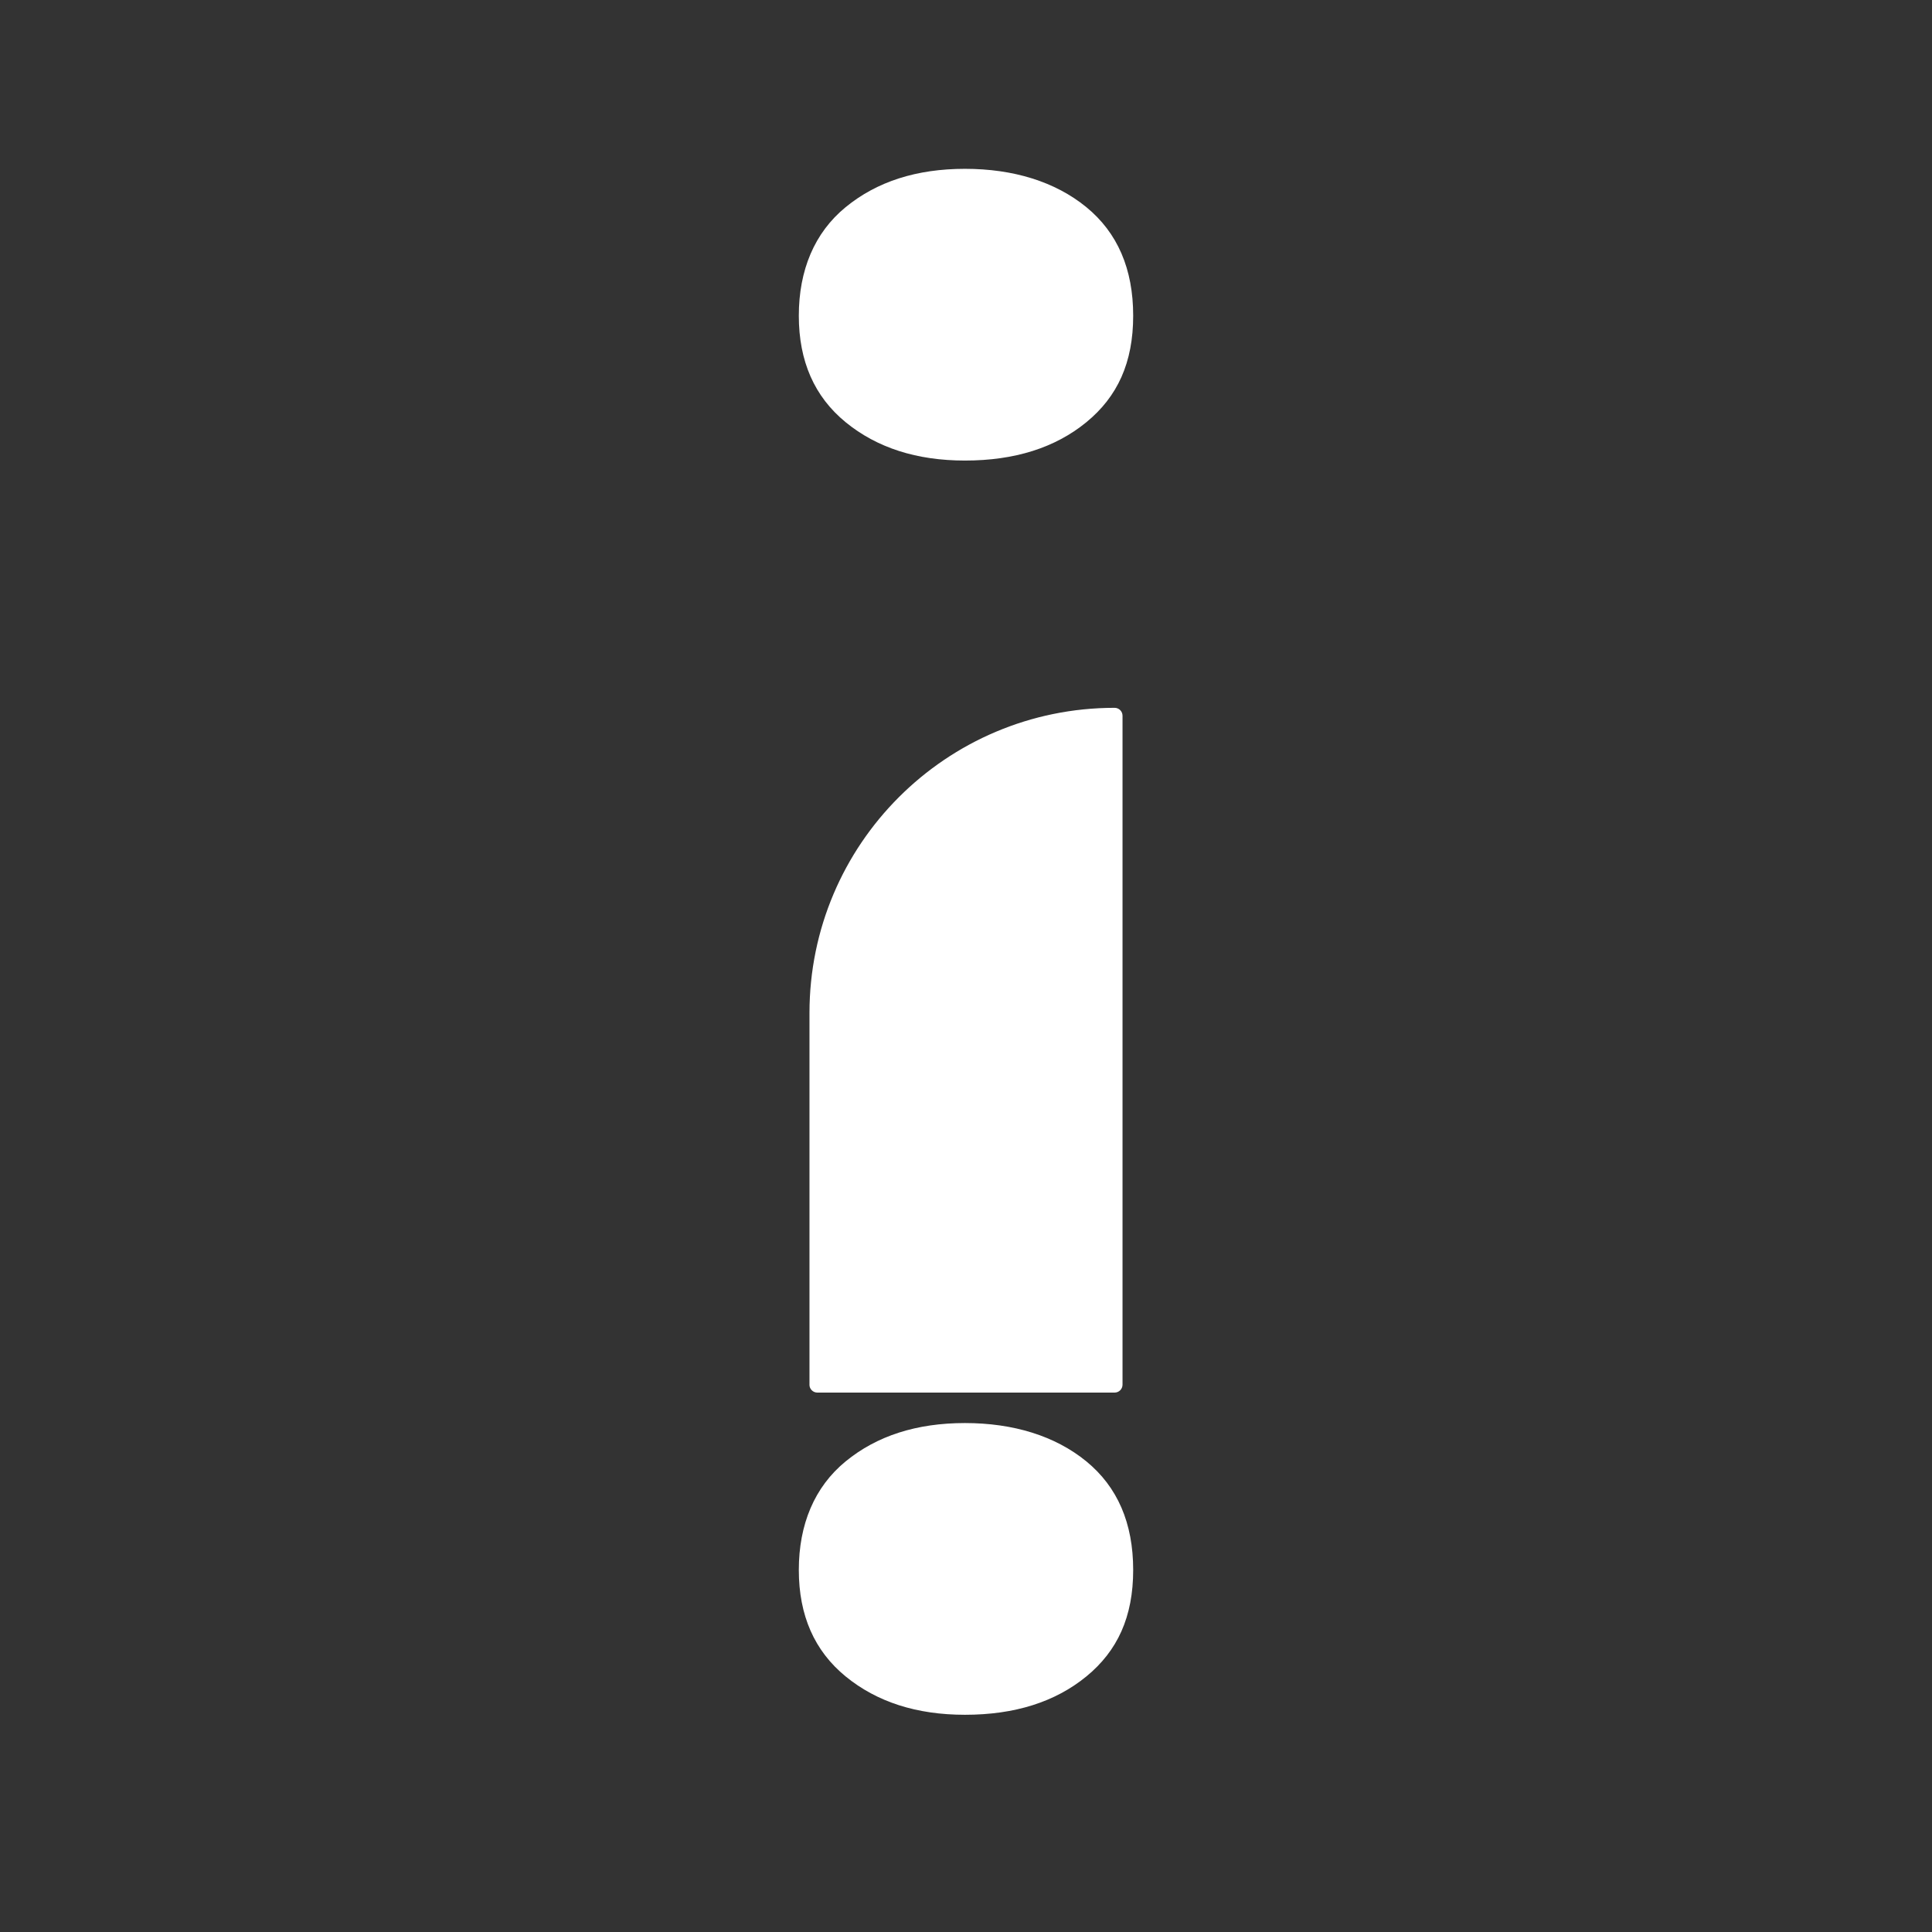
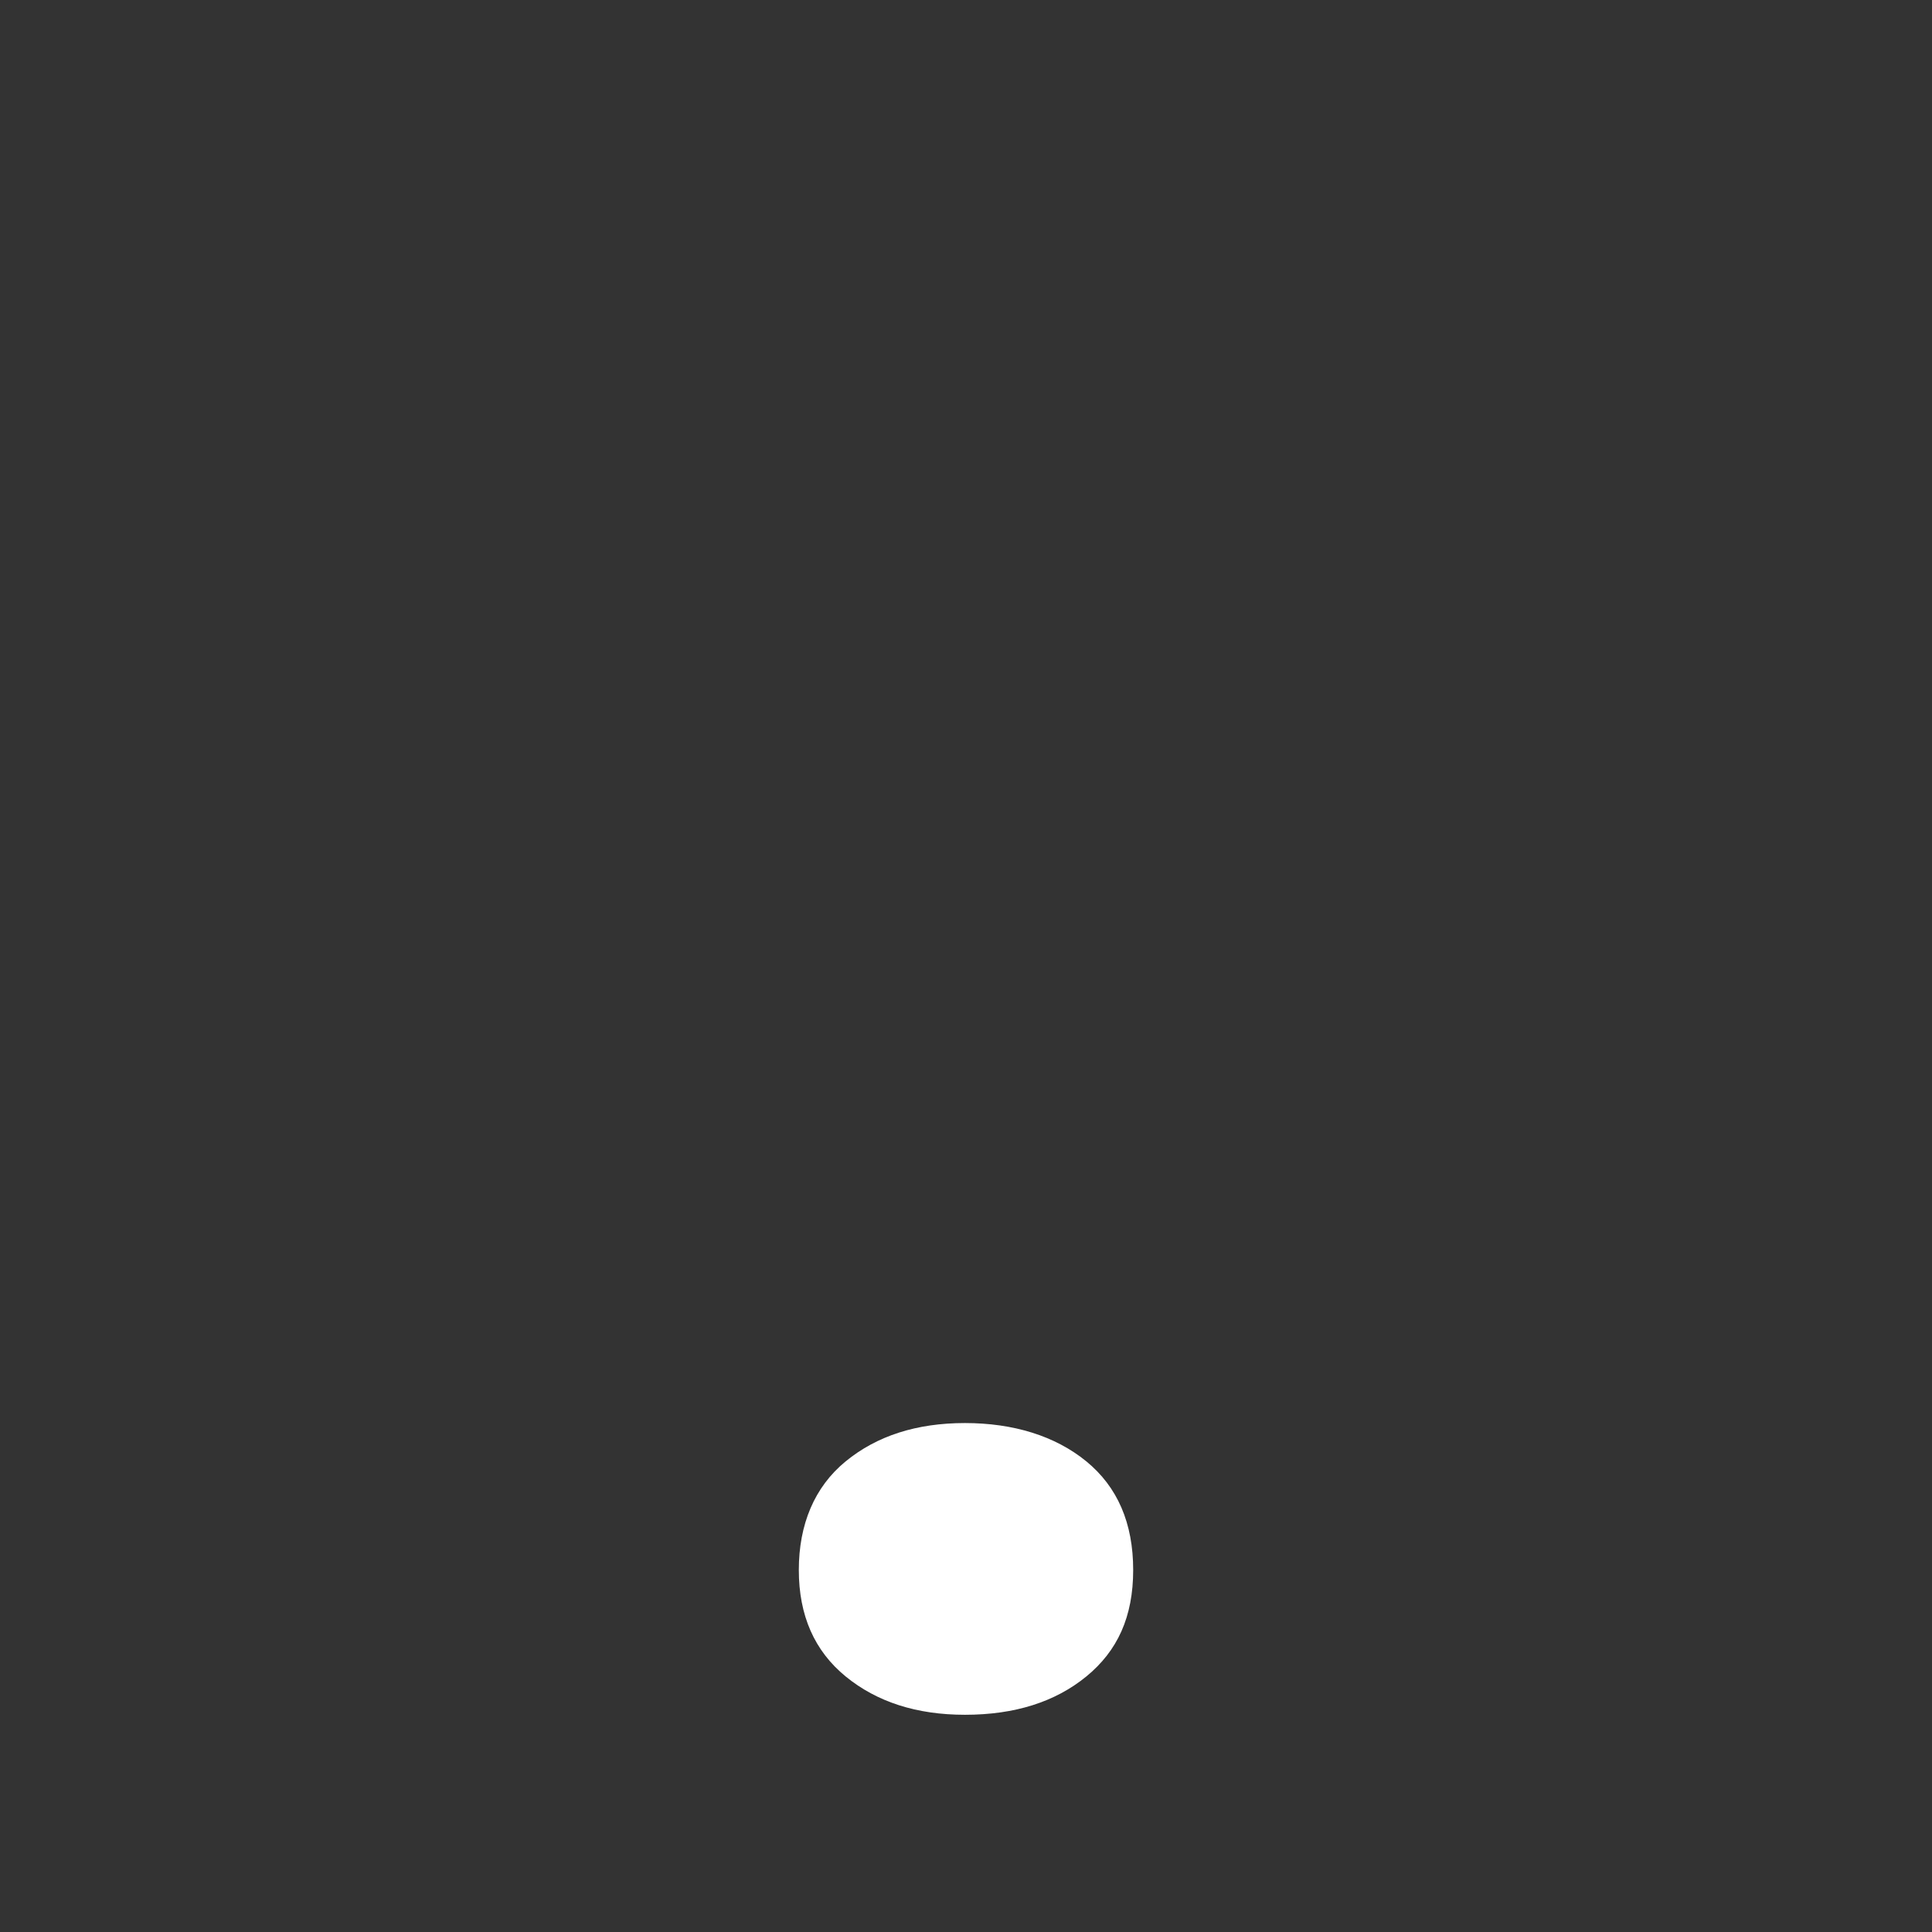
<svg xmlns="http://www.w3.org/2000/svg" id="Capa_1" version="1.1" viewBox="0 0 600 600">
  <rect x="0" y="0" width="600" height="600" fill="#333333" stroke="none" />
  <defs>
    <style>
      .st0 {
        fill: #fff;
      }

      .st1 {
        fill: #ff096c;
      }
    </style>
  </defs>
  <g>
-     <path class="st1" d="M2291.05,197.45c4.42-3.62,10.04-5.42,16.88-5.42s12.76,1.81,17.18,5.42c4.42,3.62,6.63,8.74,6.63,15.37s-2.21,11.45-6.63,15.07c-4.42,3.62-10.15,5.42-17.18,5.42s-12.46-1.81-16.88-5.42" />
    <path class="st1" d="M2285.93,311.48c0-23.85,19.33-43.18,43.18-43.18h0c.62,0,1.11.5,1.11,1.11v94.66c0,.62-.5,1.11-1.11,1.11h-42.07" />
    <path class="st1" d="M2291.05,374.93c4.42-3.62,10.04-5.42,16.88-5.42s12.76,1.81,17.18,5.42c4.42,3.62,6.63,8.74,6.63,15.37s-2.21,11.45-6.63,15.07c-4.42,3.62-10.15,5.42-17.18,5.42" />
    <path class="st1" d="M2307.93,410.79c-6.83,0-12.46-1.81-16.88-5.42" />
    <path class="st1" d="M2291.05,197.45c4.42-3.62,10.04-5.42,16.88-5.42s12.76,1.81,17.18,5.42c4.42,3.62,6.63,8.74,6.63,15.37s-2.21,11.45-6.63,15.07c-4.42,3.62-10.15,5.42-17.18,5.42s-12.46-1.81-16.88-5.42" />
-     <path class="st1" d="M2285.93,311.48c0-23.85,19.33-43.18,43.18-43.18h0c.62,0,1.11.5,1.11,1.11v94.66c0,.62-.5,1.11-1.11,1.11h-42.07" />
    <path class="st1" d="M2291.05,374.93c4.42-3.62,10.04-5.42,16.88-5.42s12.76,1.81,17.18,5.42c4.42,3.62,6.63,8.74,6.63,15.37s-2.21,11.45-6.63,15.07c-4.42,3.62-10.15,5.42-17.18,5.42" />
-     <path class="st1" d="M2307.93,410.79c-6.83,0-12.46-1.81-16.88-5.42" />
  </g>
-   <path class="st0" d="M299.67,143.03c-14.99,0-27.34-3.97-37.04-11.9-9.7-7.94-14.55-18.95-14.55-33.07s4.85-25.79,14.55-33.73c9.69-7.94,22.04-11.9,37.04-11.9s28,3.97,37.7,11.9c9.69,7.94,14.55,19.18,14.55,33.73s-4.86,25.13-14.55,33.07c-9.7,7.94-22.27,11.9-37.7,11.9ZM251.39,430.02v-115.43c0-52.34,42.43-94.77,94.77-94.77h0c1.35,0,2.45,1.1,2.45,2.45v207.76c0,1.35-1.1,2.45-2.45,2.45h-92.33c-1.35,0-2.45-1.1-2.45-2.45Z" />
  <path class="st0" d="M299.67,532.54c-14.99,0-27.34-3.97-37.04-11.9-9.7-7.94-14.55-18.95-14.55-33.07s4.85-25.79,14.55-33.73c9.69-7.94,22.04-11.9,37.04-11.9s28,3.97,37.7,11.9c9.69,7.94,14.55,19.18,14.55,33.73s-4.86,25.13-14.55,33.07c-9.7,7.94-22.27,11.9-37.7,11.9Z" />
</svg>